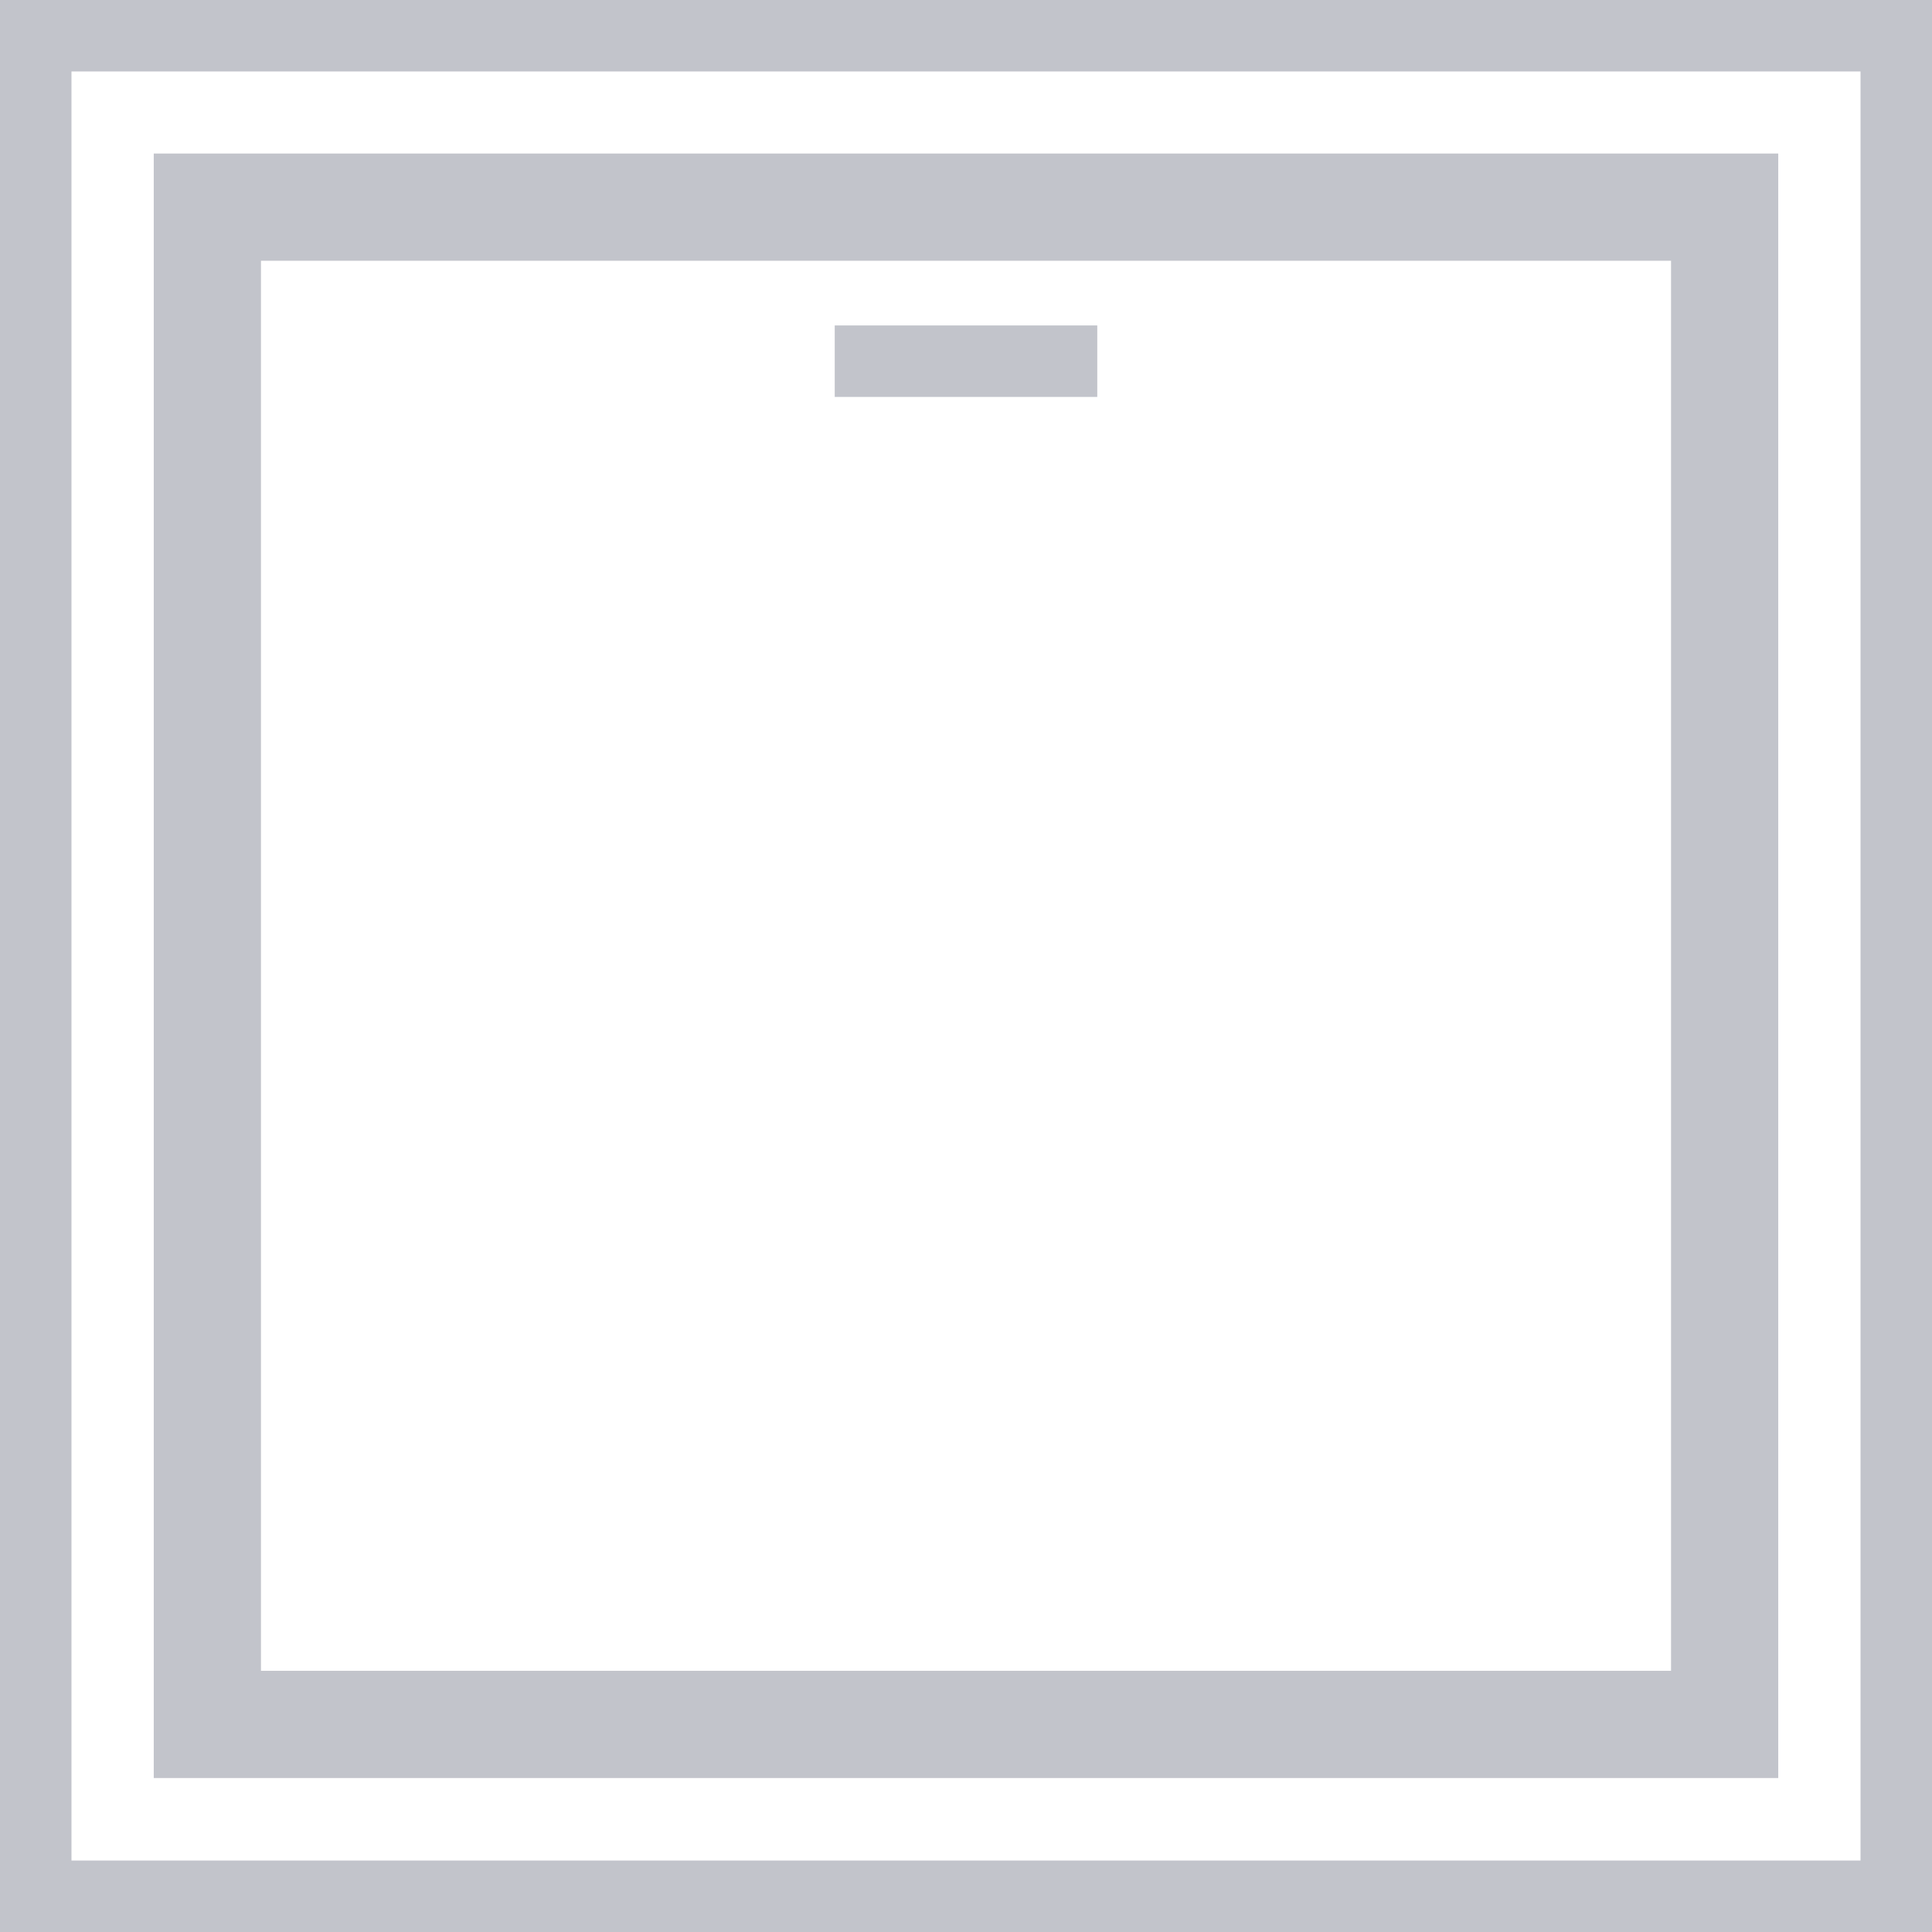
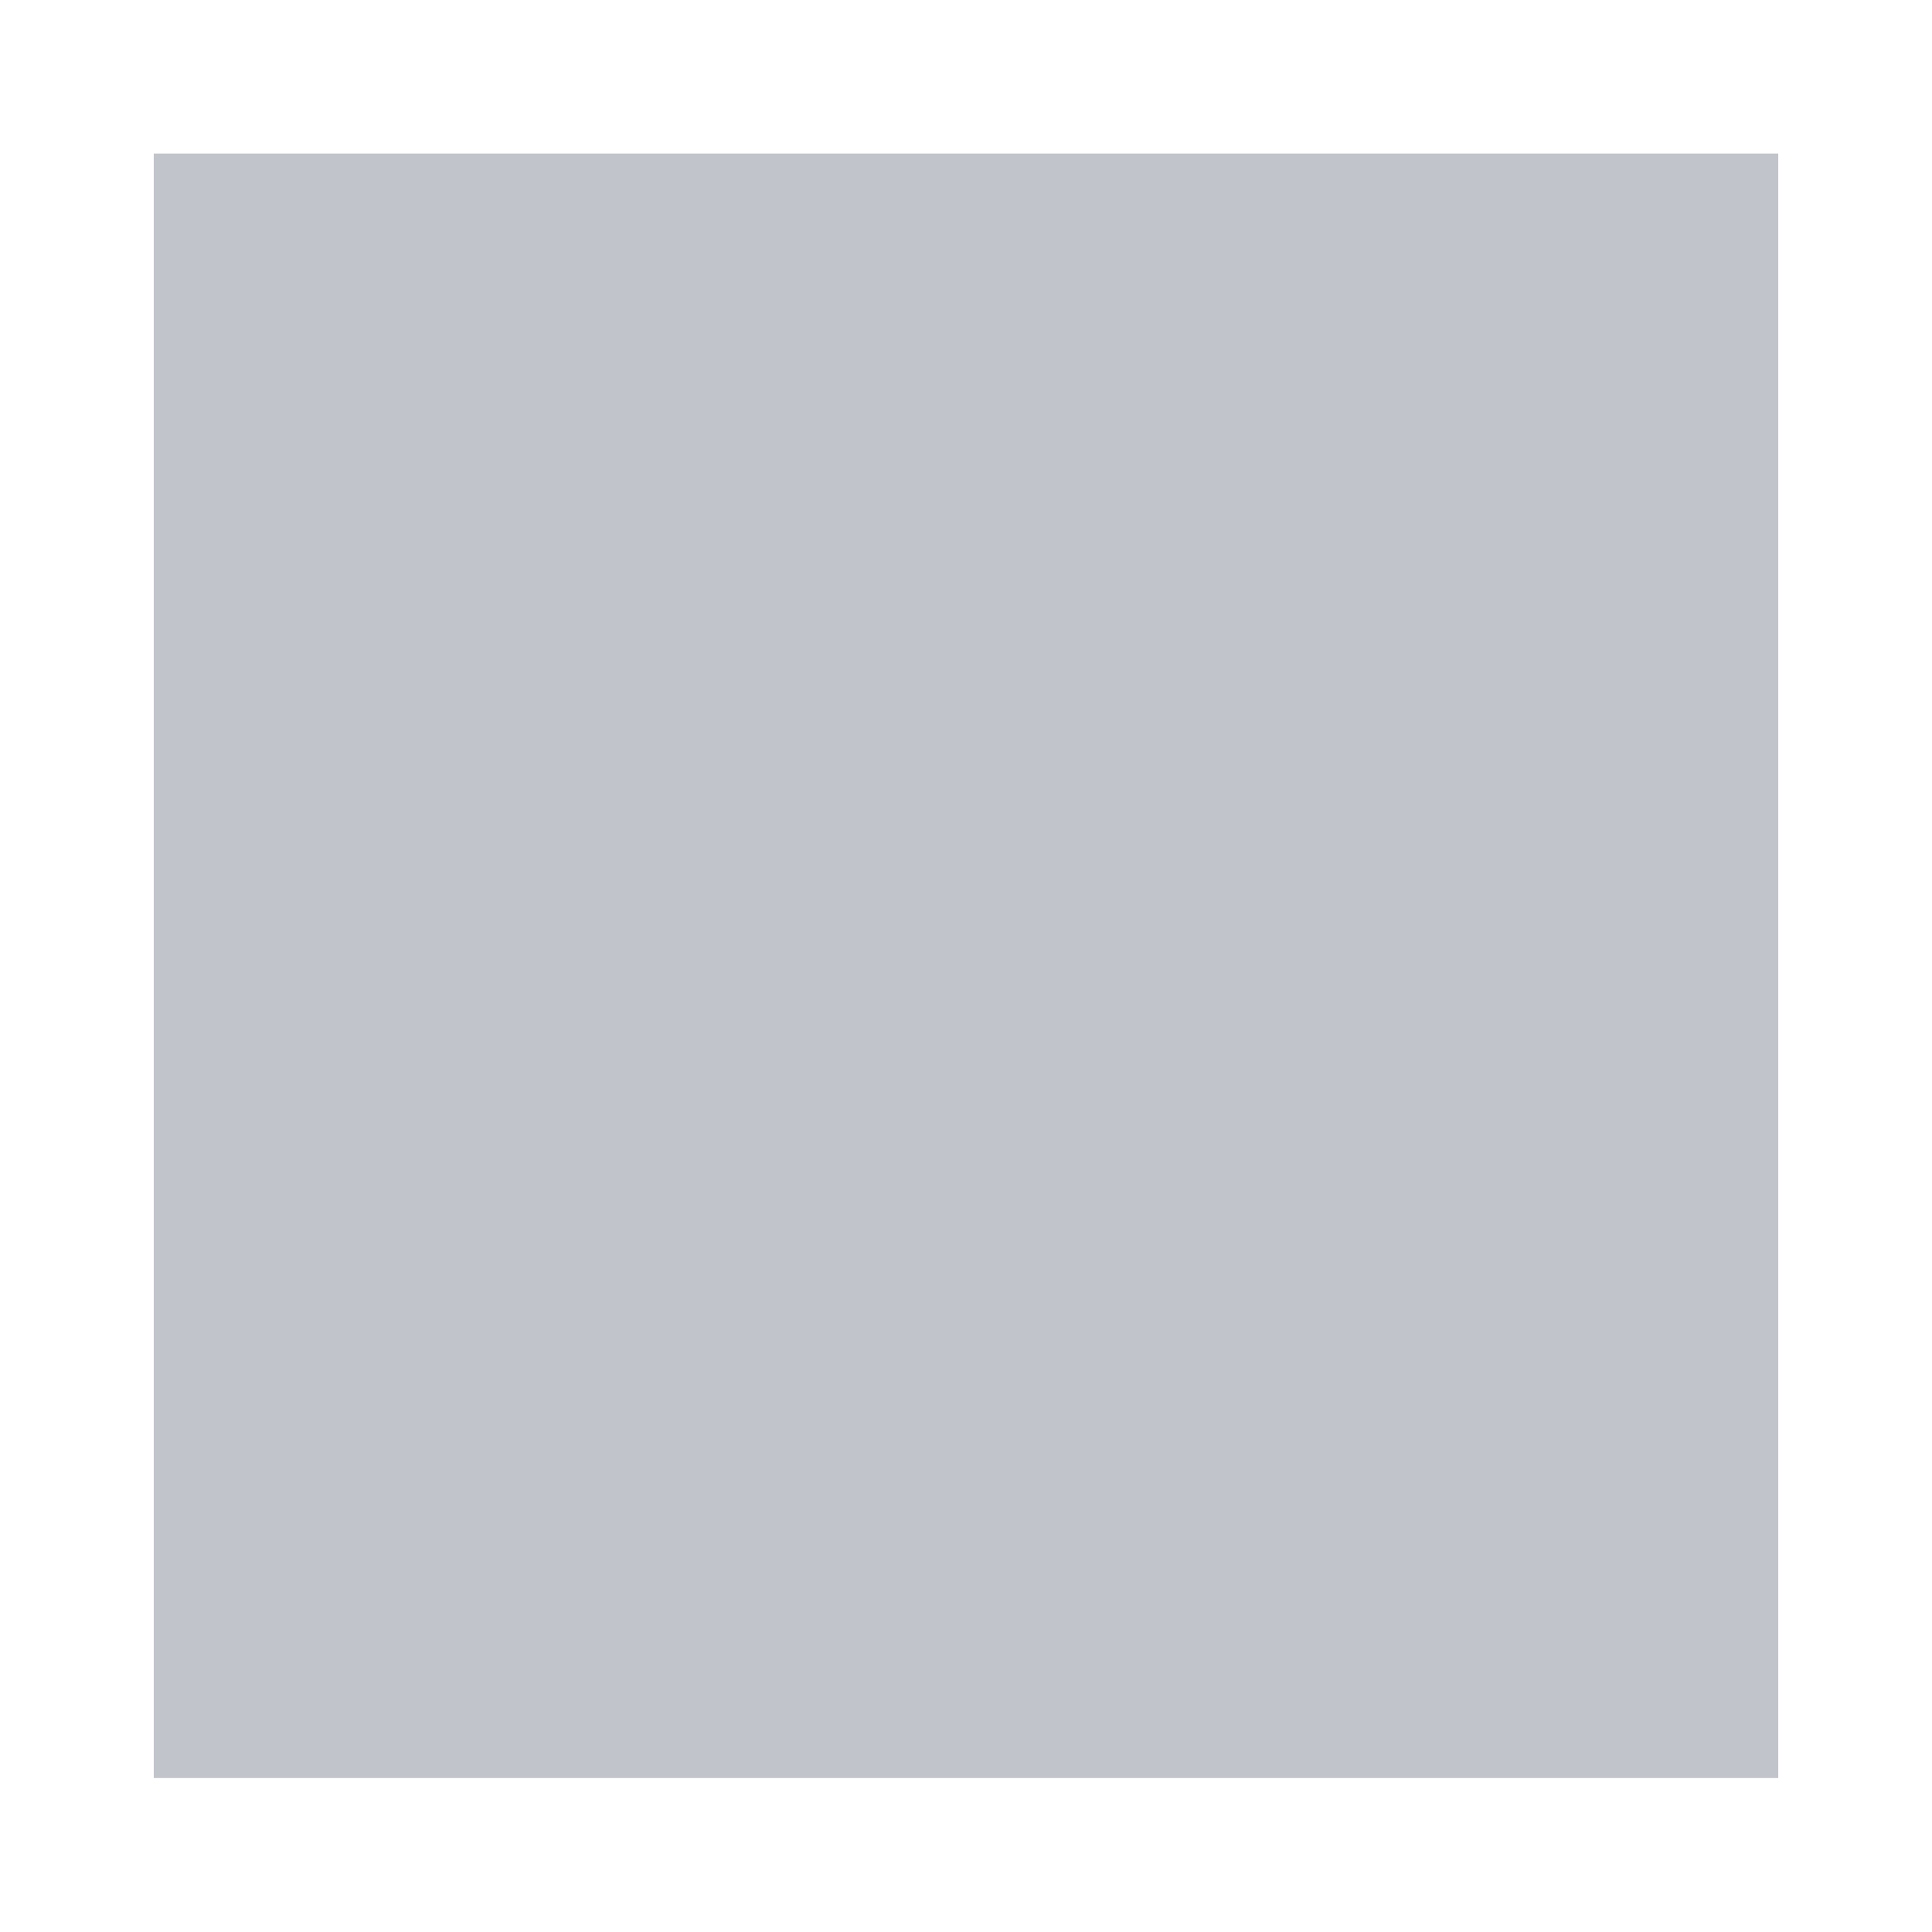
<svg xmlns="http://www.w3.org/2000/svg" id="Layer_1" data-name="Layer 1" width="27.029" height="27.029" viewBox="0 0 27.029 27.029">
  <defs>
    <style>.cls-1{fill:none;stroke:#c2c4cb;stroke-miterlimit:10;}.cls-2{fill:#c2c4cb;}</style>
  </defs>
-   <rect class="cls-1" x="0.5" y="0.5" width="26.029" height="26.029" transform="translate(27.029 0) rotate(90)" />
-   <path class="cls-2" d="M23.378,3.648V23.375H3.651V3.648H23.378m1.5-1.5H2.151V24.875H24.878V2.148Z" />
+   <path class="cls-2" d="M23.378,3.648V23.375V3.648H23.378m1.5-1.5H2.151V24.875H24.878V2.148Z" />
  <line class="cls-1" x1="15.351" y1="5.053" x2="11.678" y2="5.053" />
</svg>